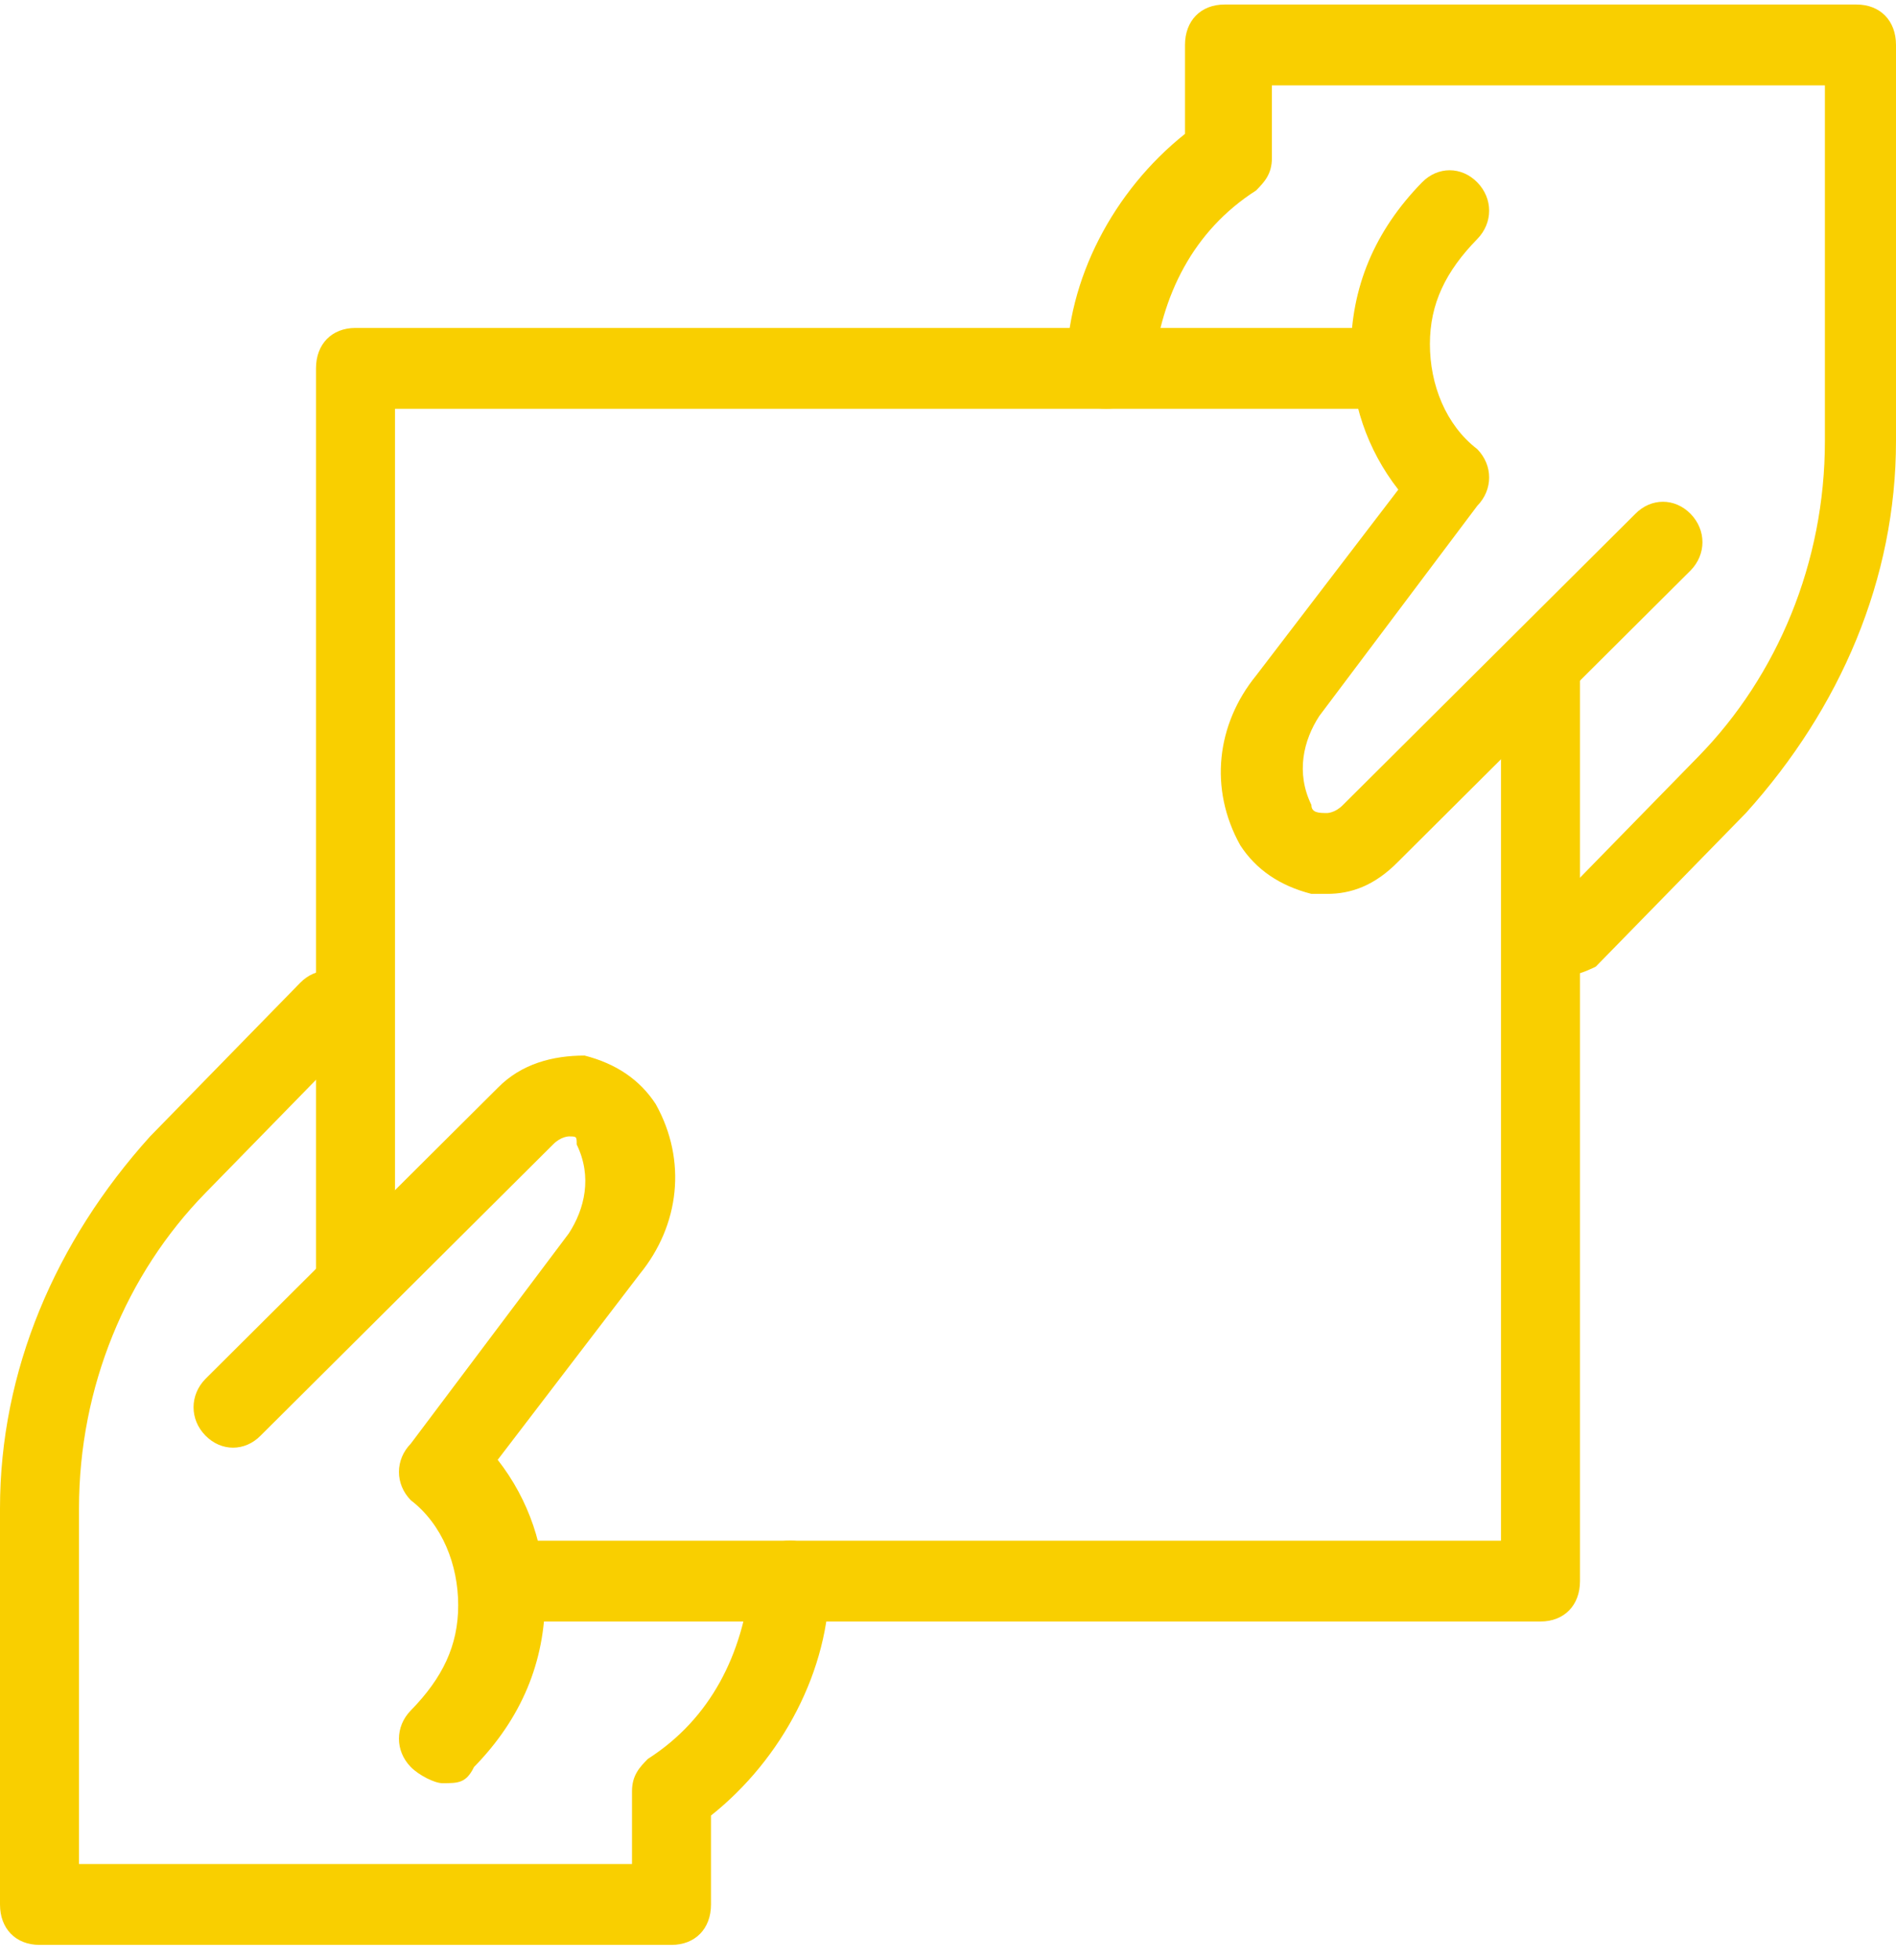
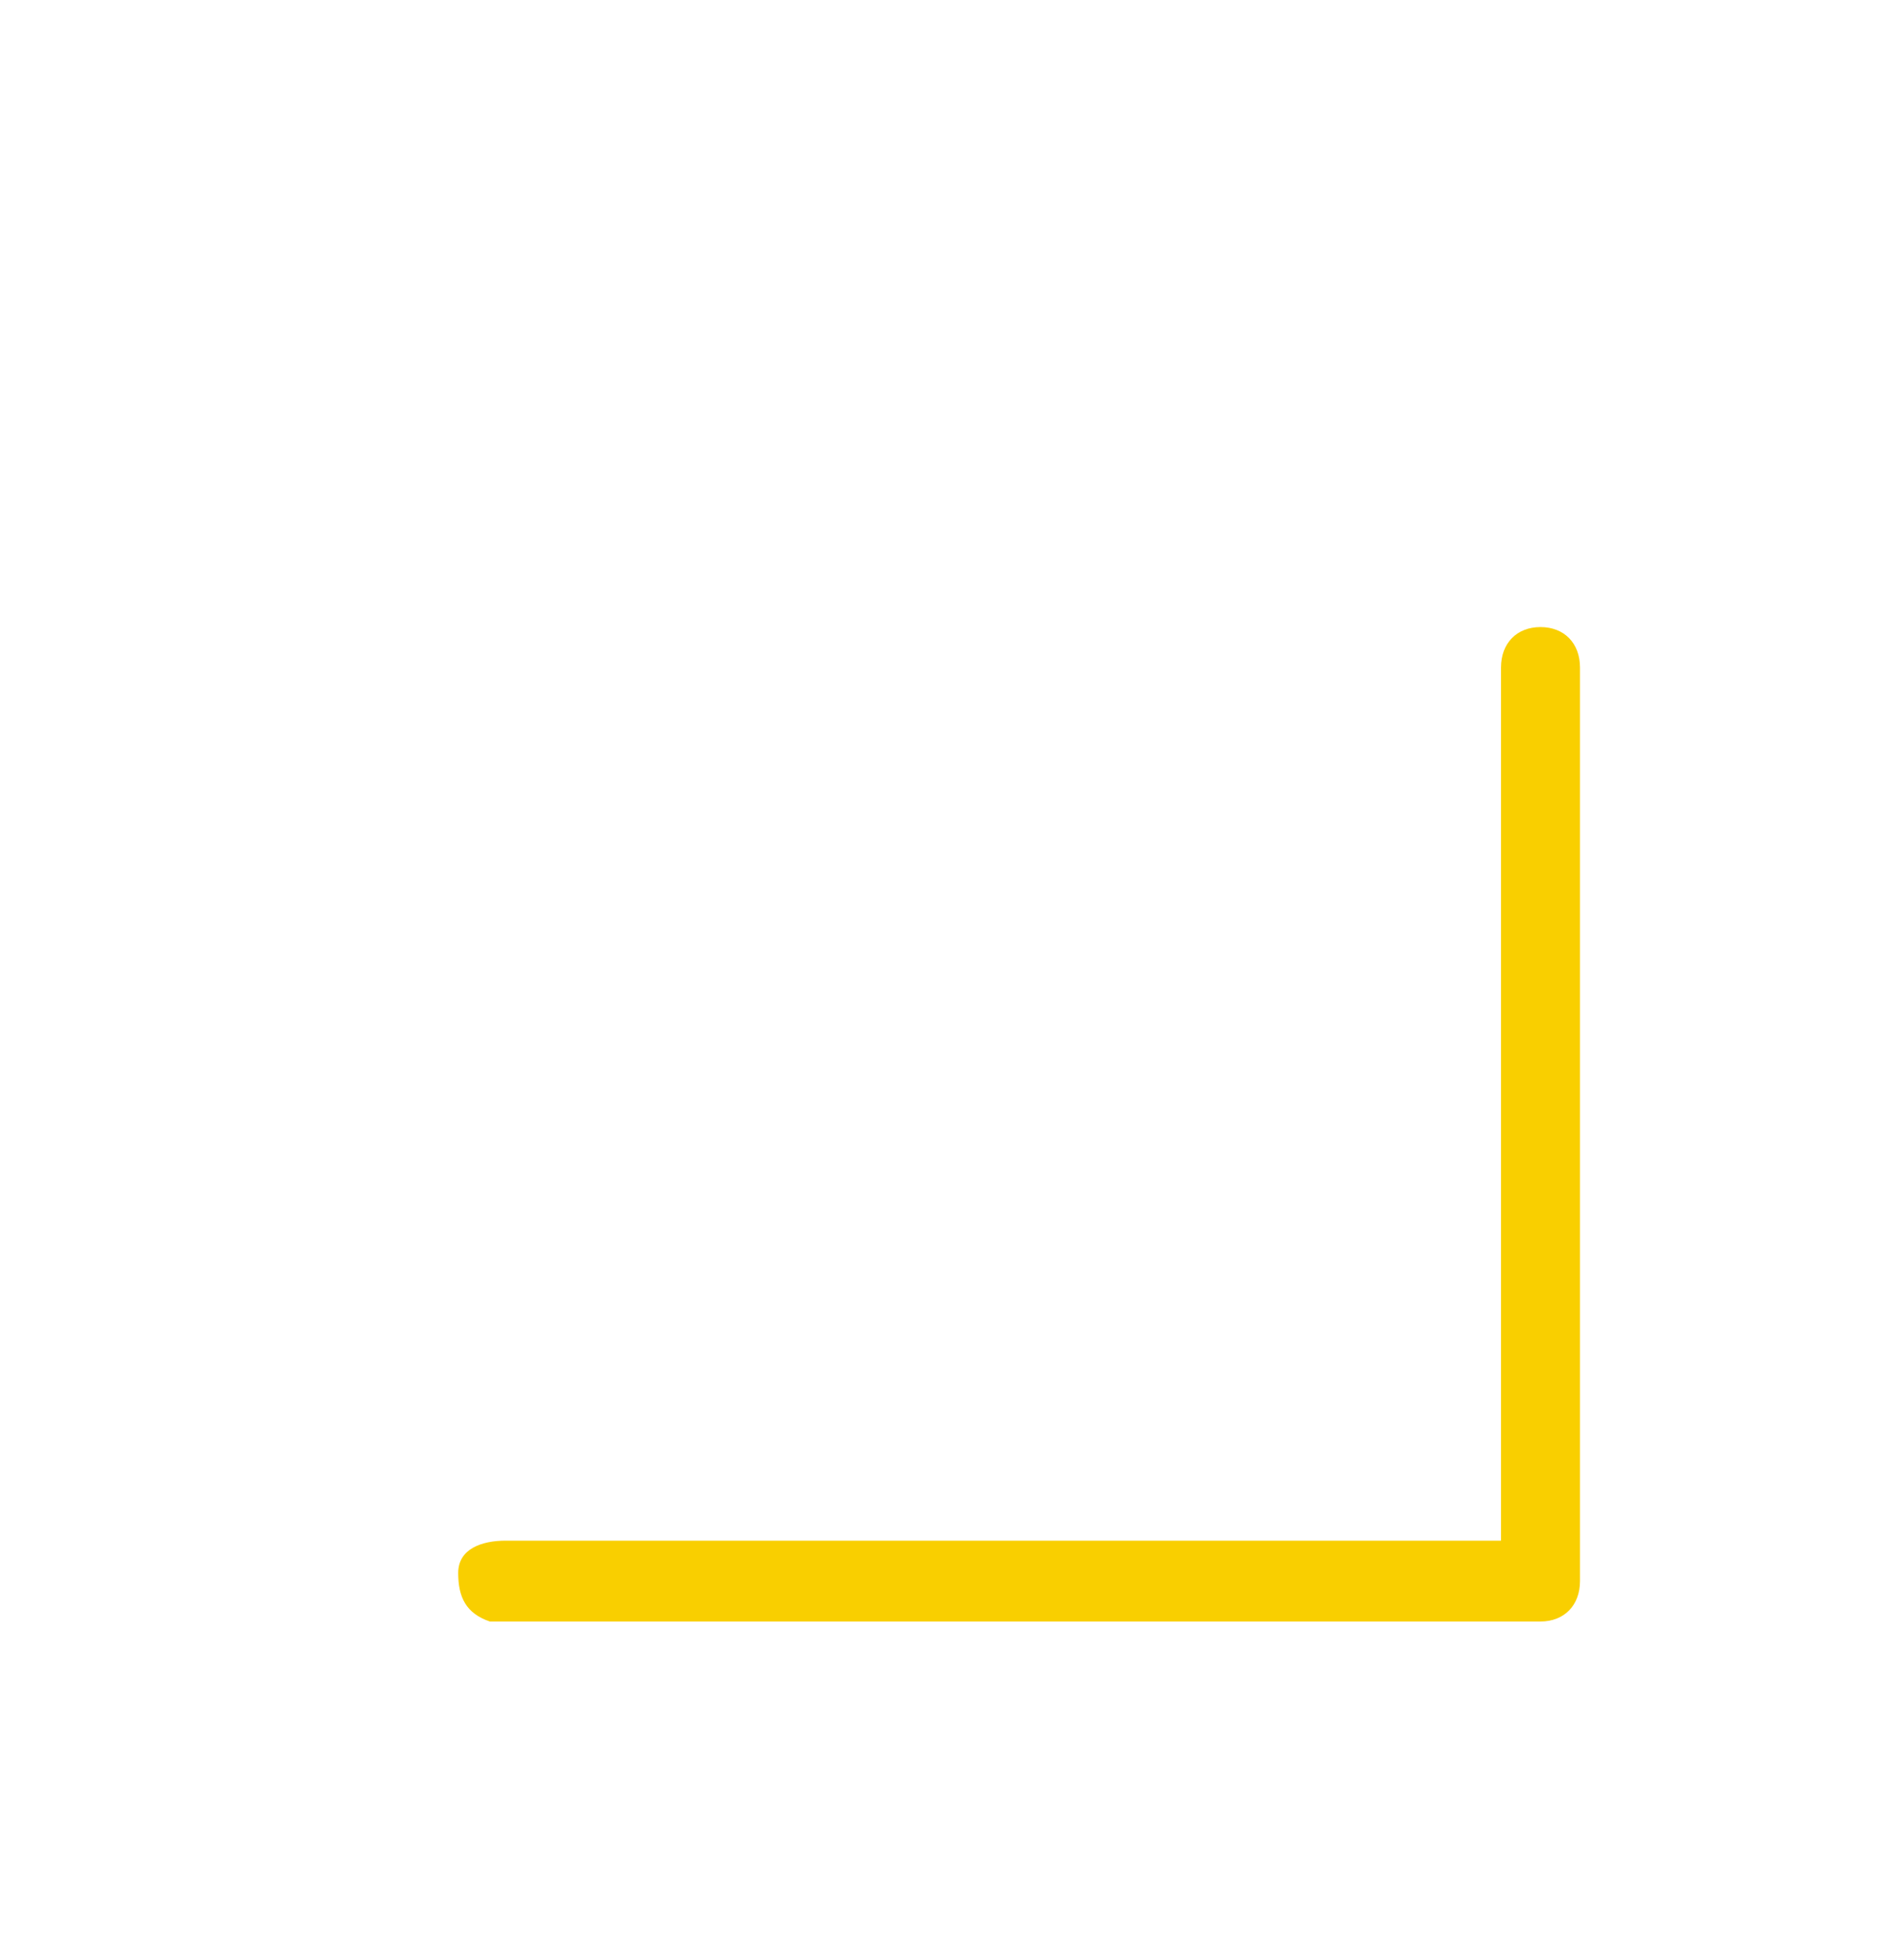
<svg xmlns="http://www.w3.org/2000/svg" class="@@class" width="60" height="62" viewBox="0 0 60 62" fill="none">
-   <path d="M13 55.889C12.5 55.377 12.5 54.61 13 54.099C14 53.076 14.5 52.053 14.5 50.774C14.5 49.496 14 48.217 13 47.45C12.5 46.939 12.5 46.172 13 45.66L18 39.011C18.5 38.244 18.75 37.221 18.25 36.199C18.25 35.943 18.25 35.943 18 35.943C18 35.943 17.75 35.943 17.5 36.199L8.25 45.404C7.75 45.916 7 45.916 6.5 45.404C6 44.893 6 44.126 6.5 43.614L15.75 34.409C16.5 33.642 17.5 33.386 18.5 33.386C19.5 33.642 20.25 34.153 20.75 34.92C21.75 36.71 21.5 38.756 20.25 40.29L15.75 46.172C16.75 47.45 17.25 48.984 17.25 50.519C17.25 52.564 16.5 54.354 15 55.889C14.75 56.4 14.5 56.4 14 56.4C13.75 56.4 13.25 56.144 13 55.889Z" fill="#F9CF00" />
-   <path d="M1.25 61.514C0.5 61.514 0 61.003 0 60.236V47.706C0 43.358 1.75 39.267 4.75 35.943L9.5 31.084C10 30.573 10.75 30.573 11.25 31.084C11.75 31.596 11.75 32.363 11.25 32.874L6.5 37.733C4 40.29 2.5 43.87 2.5 47.706V58.957H20V56.656C20 56.144 20.25 55.889 20.5 55.633C22.5 54.354 23.5 52.309 23.75 50.007C23.75 49.24 24.25 48.728 25 48.728C25.75 48.728 26.25 49.24 26.25 50.007C26.25 52.82 24.75 55.633 22.5 57.423V60.236C22.5 61.003 22 61.514 21.25 61.514H1.25Z" fill="#F9CF00" />
-   <path d="M41.5 28.272C40.5 28.016 39.75 27.505 39.25 26.737C38.25 24.947 38.5 22.902 39.75 21.367L44.25 15.486C43.25 14.207 42.75 12.673 42.75 11.139C42.75 9.093 43.5 7.303 45 5.769C45.5 5.257 46.25 5.257 46.75 5.769C47.25 6.28 47.25 7.047 46.75 7.559C45.75 8.582 45.25 9.605 45.25 10.883C45.25 12.162 45.75 13.44 46.75 14.207C47.25 14.719 47.25 15.486 46.75 15.997L41.75 22.646C41.25 23.413 41 24.436 41.5 25.459C41.5 25.715 41.75 25.715 42 25.715C42 25.715 42.25 25.715 42.5 25.459L51.75 16.253C52.25 15.742 53 15.742 53.5 16.253C54 16.765 54 17.532 53.5 18.043L44.25 27.249C43.5 28.016 42.75 28.272 42 28.272C41.75 28.272 41.75 28.272 41.5 28.272Z" fill="#F9CF00" />
-   <path d="M49 30.573C48.5 30.062 48.5 29.294 49 28.783L53.75 23.924C56.25 21.367 57.75 17.787 57.75 13.952V2.7H40.25V5.002C40.25 5.513 40 5.769 39.75 6.024C37.75 7.303 36.75 9.349 36.5 11.65C36.25 12.417 35.75 12.929 35 12.929C34.25 12.929 33.75 12.417 33.75 11.65C33.75 8.837 35.25 6.024 37.5 4.234V1.422C37.5 0.654 38 0.143 38.75 0.143H58.75C59.5 0.143 60 0.654 60 1.422V13.952C60 18.299 58.25 22.39 55.25 25.715L50.5 30.573C50.5 30.573 50 30.829 49.75 30.829C49.5 30.829 49 30.829 49 30.573Z" fill="#F9CF00" />
-   <path d="M11.25 41.824C10.5 41.824 10 41.313 10 40.546V11.65C10 10.883 10.5 10.372 11.25 10.372H44C44.75 10.372 45.25 10.883 45.25 11.65C45.25 12.417 44.75 12.929 44 12.929H12.5V40.546C12.5 41.313 12 41.824 11.25 41.824Z" fill="#F9CF00" />
  <path d="M48.75 51.286H16.25C16 51.286 15.75 51.286 15.5 51.286C14.75 51.03 14.5 50.519 14.5 49.752C14.5 48.984 15.25 48.729 16 48.729H47.5V21.112C47.5 20.344 48 19.833 48.75 19.833C49.5 19.833 50 20.344 50 21.112V50.007C50 50.774 49.5 51.286 48.75 51.286Z" fill="#F9CF00" />
</svg>